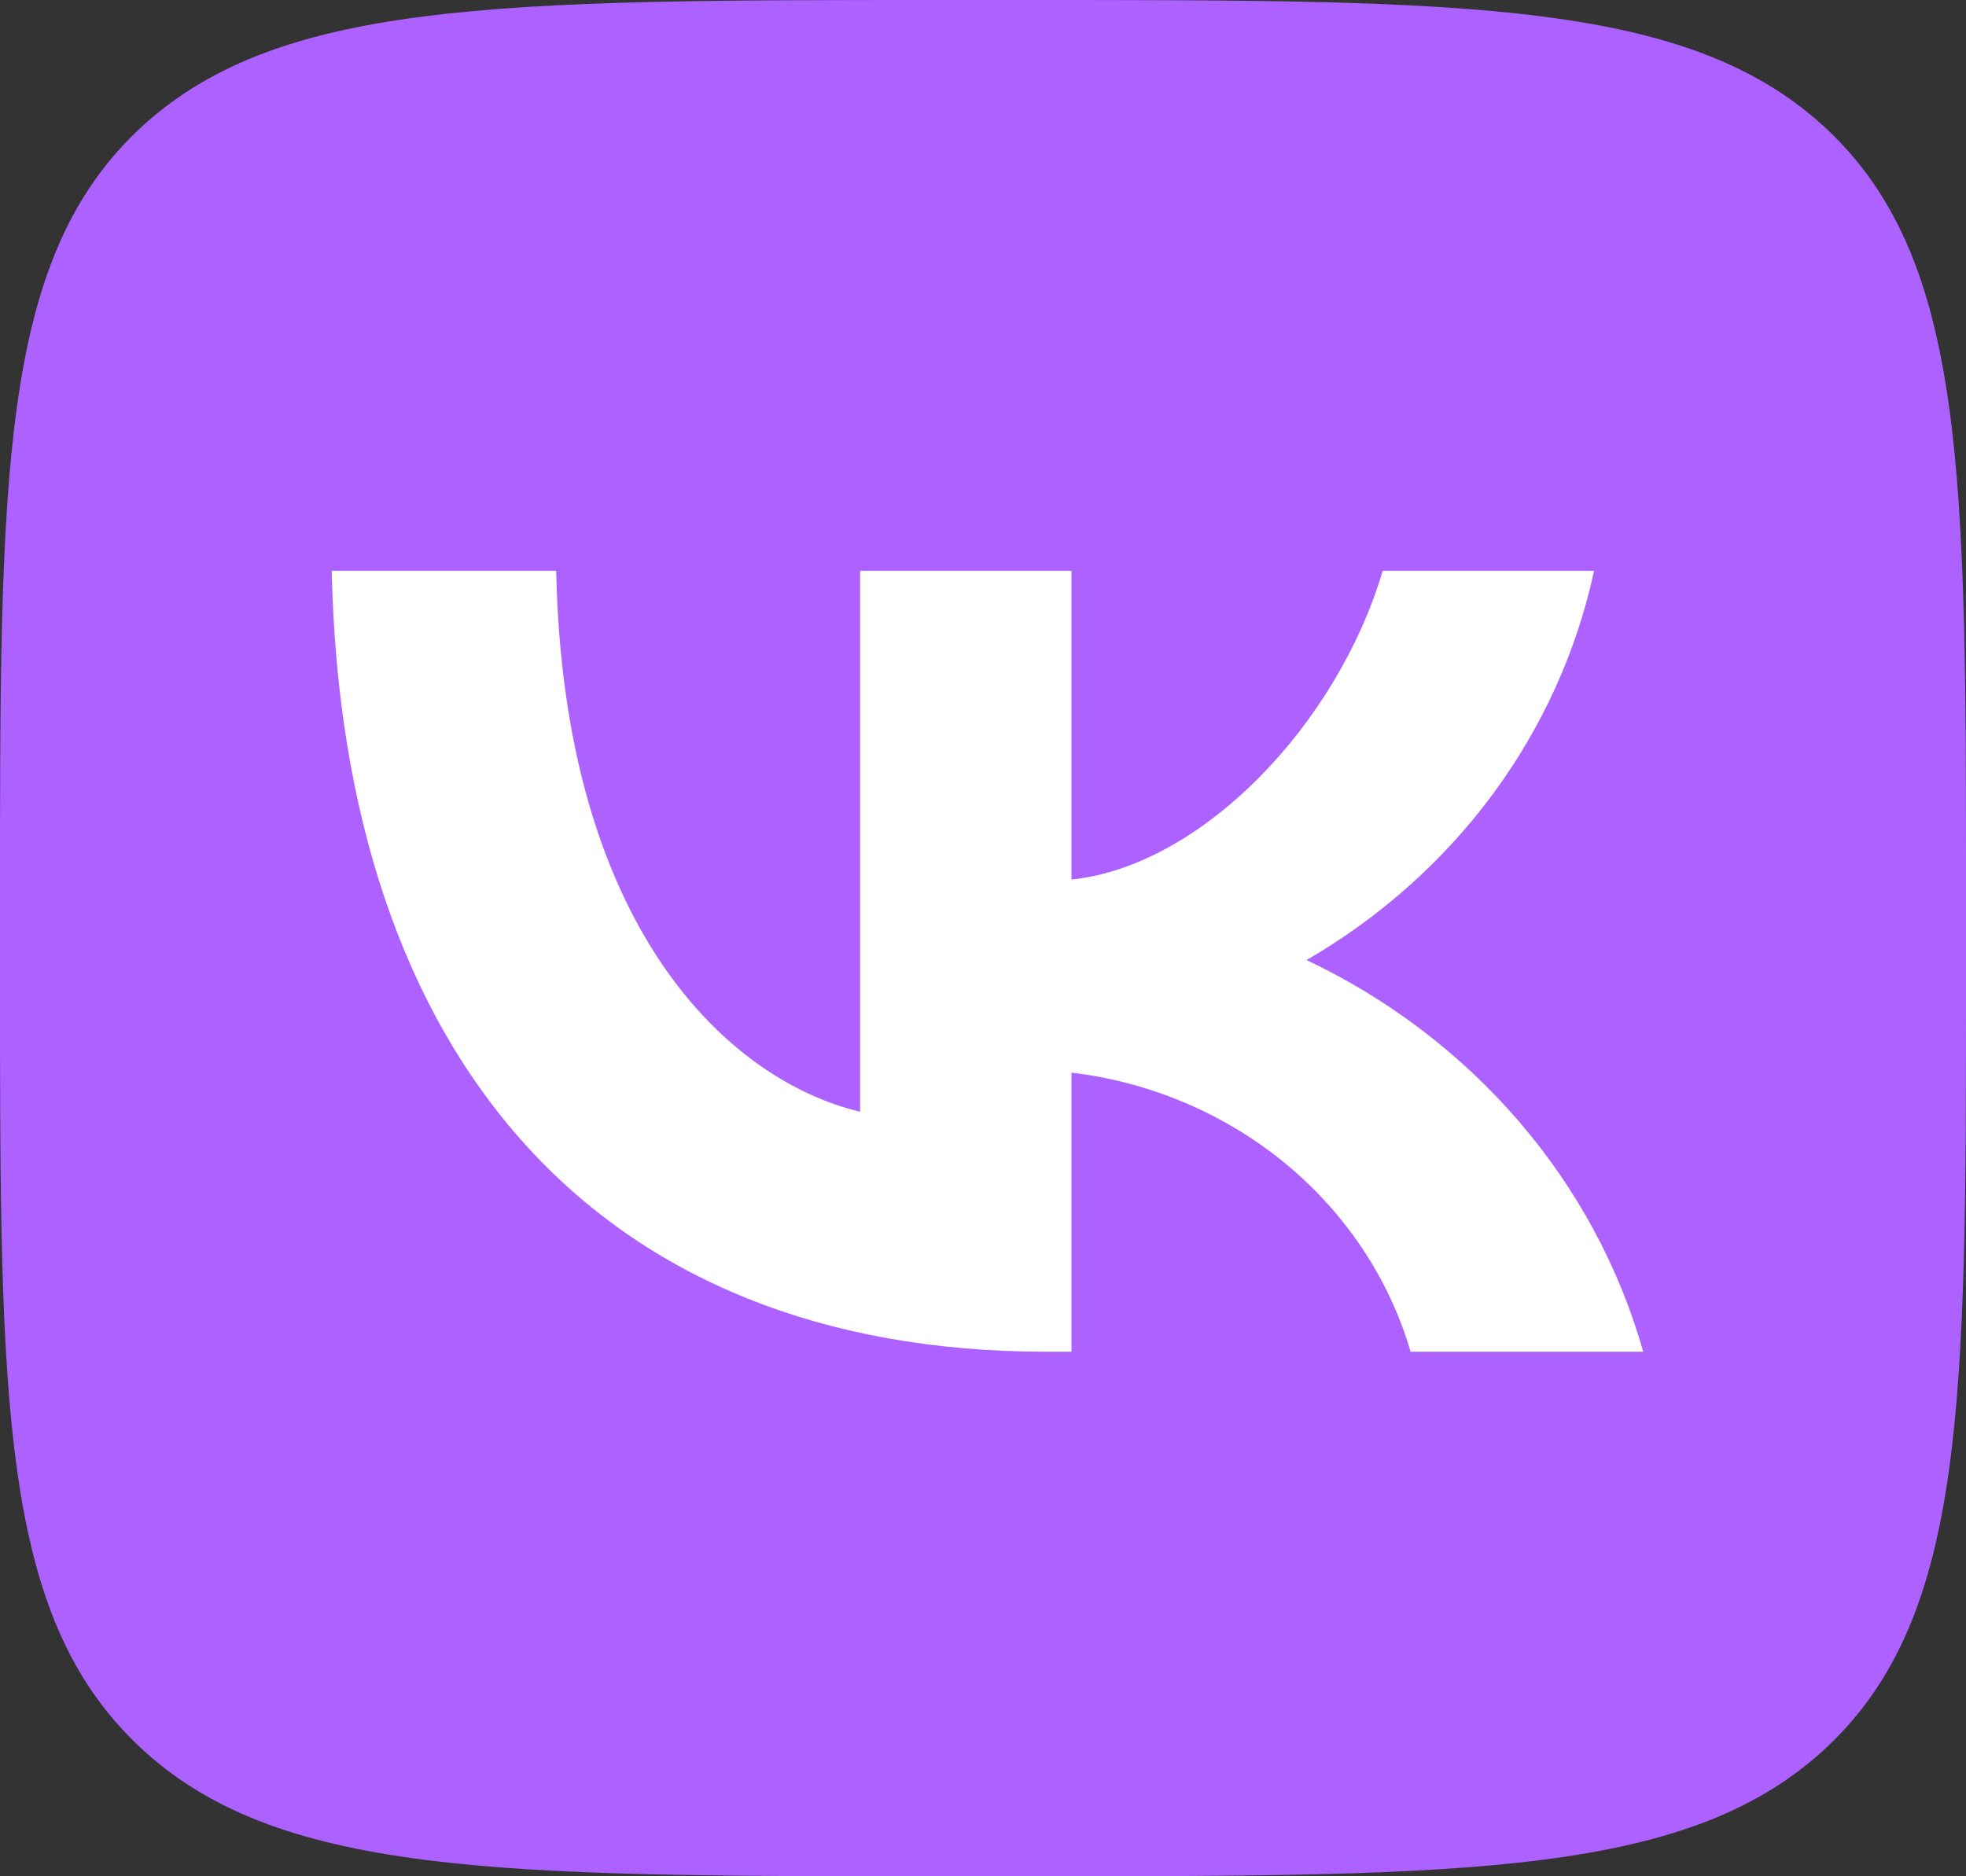
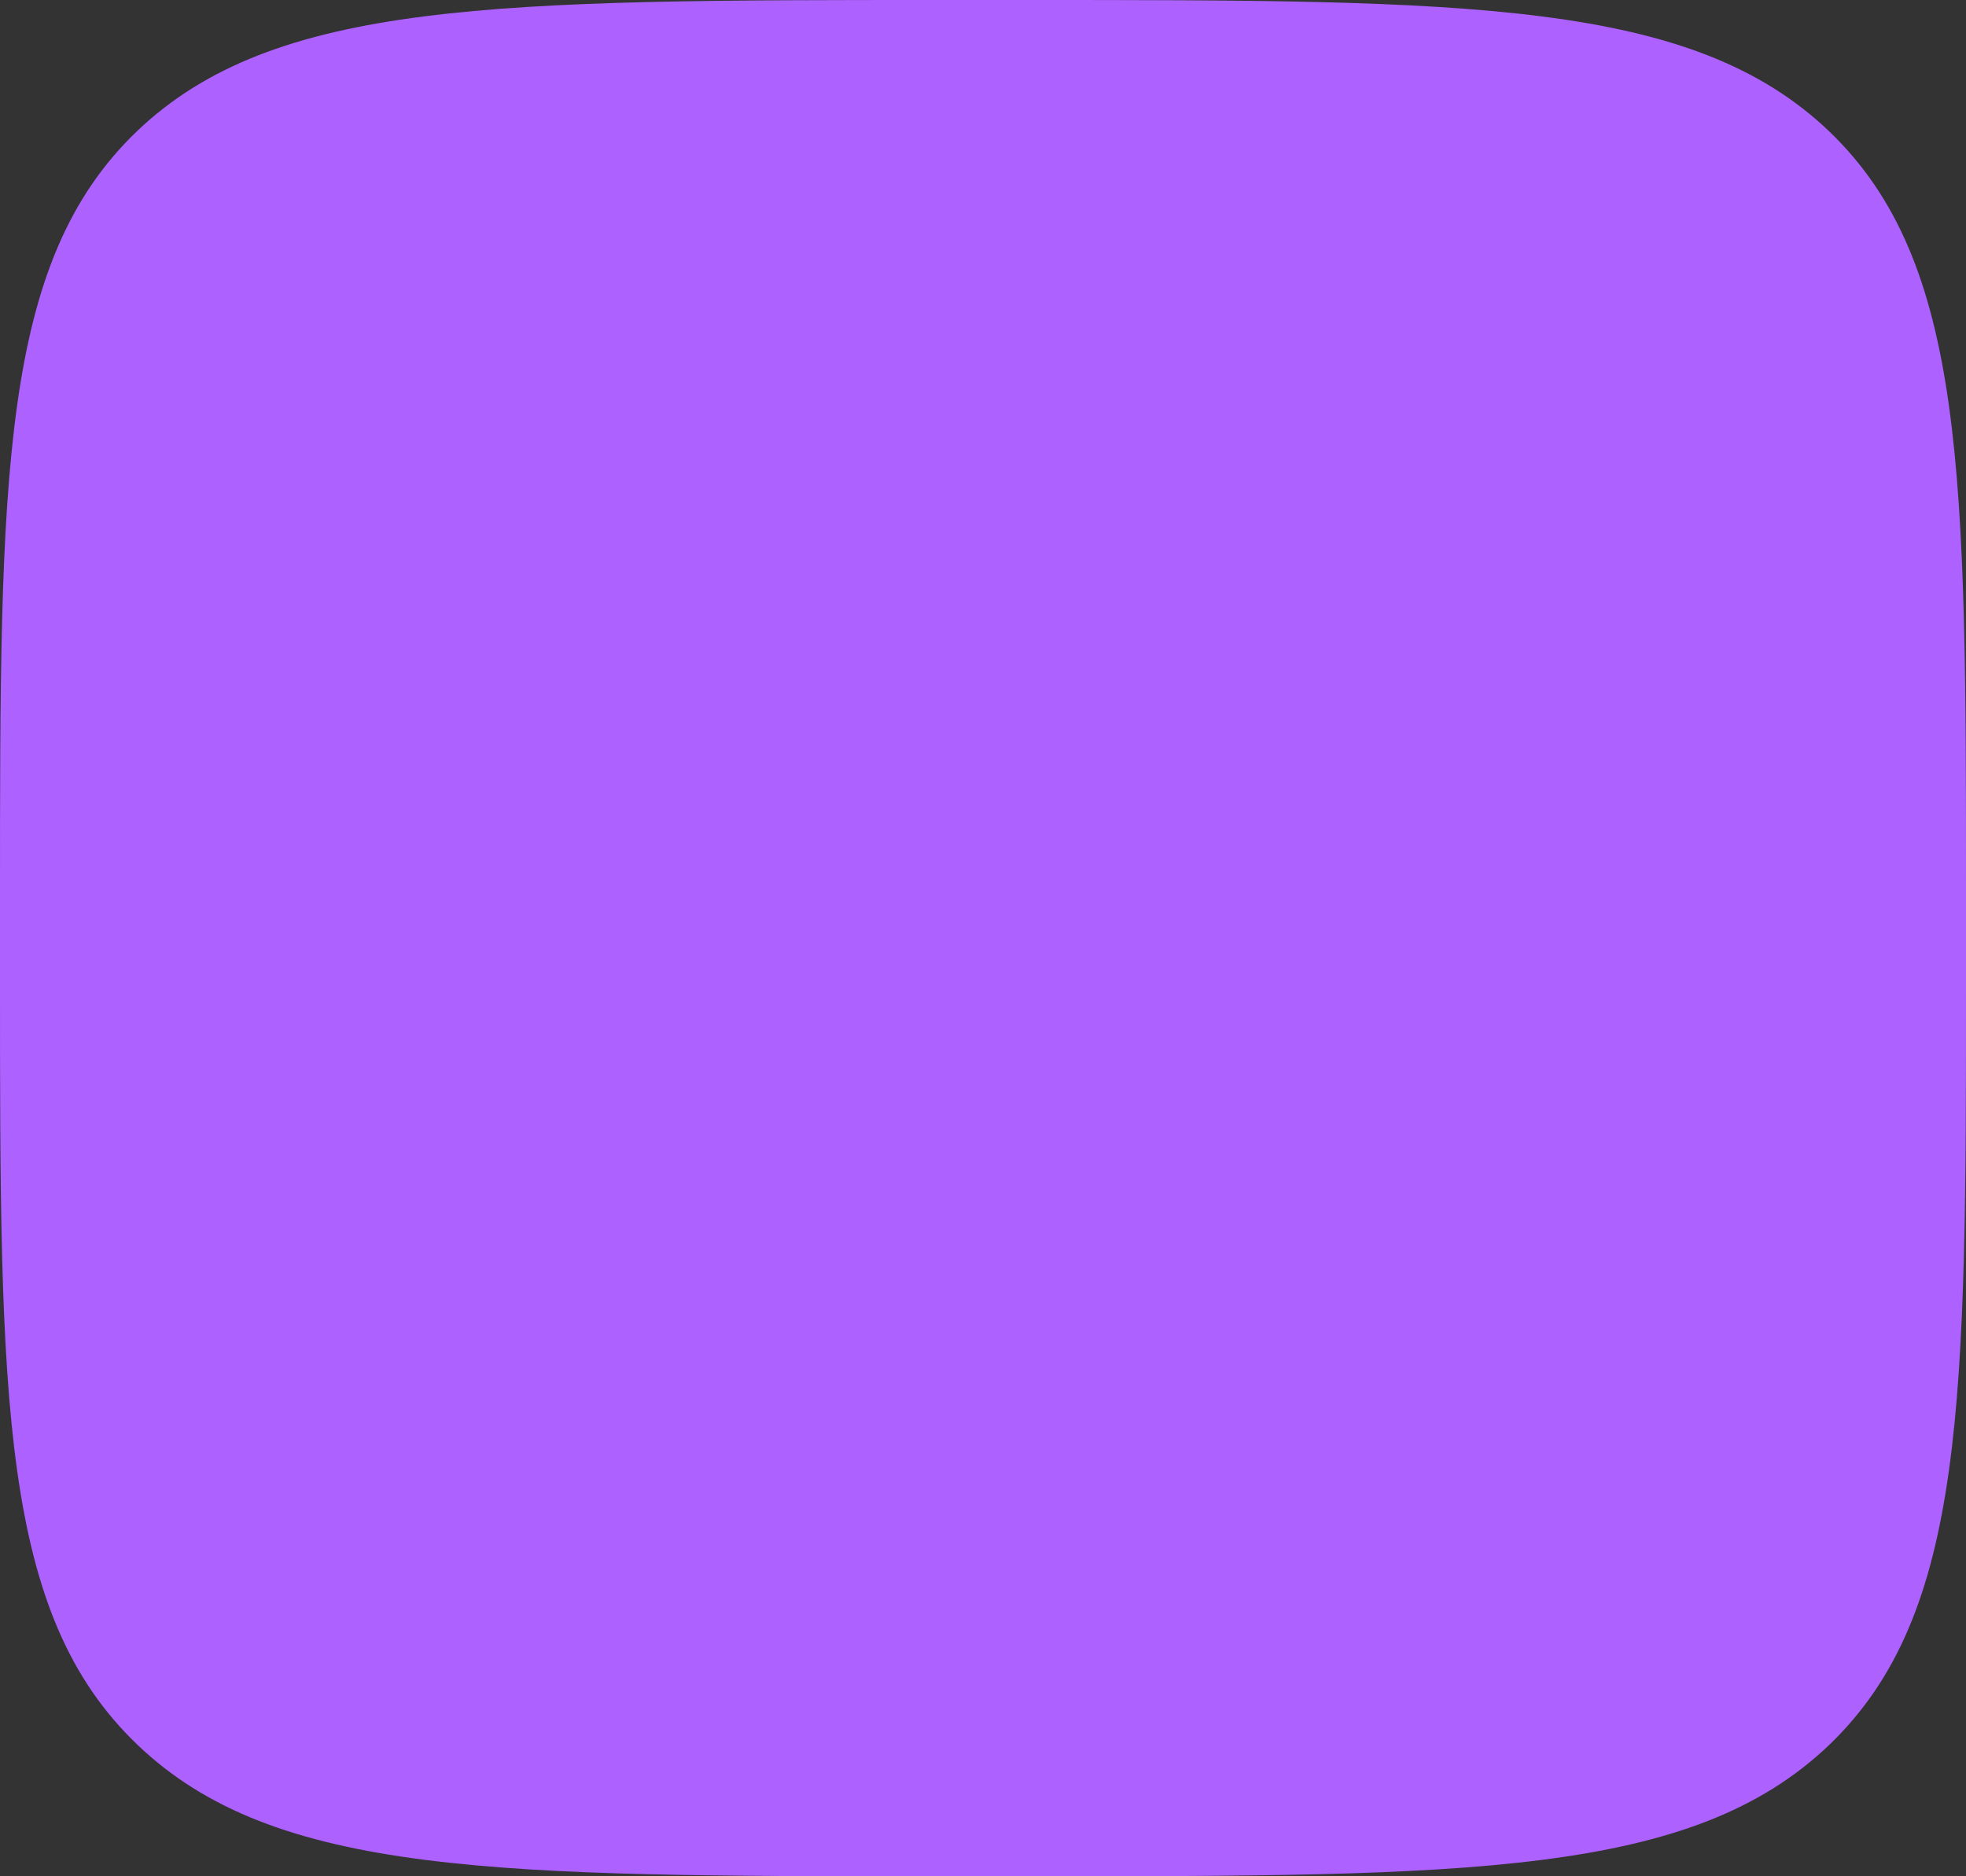
<svg xmlns="http://www.w3.org/2000/svg" width="22" height="21" viewBox="0 0 22 21" fill="none">
  <rect x="0" y="0" width="22" height="21" fill="#333333" stroke="none" />
  <path d="M10.542 21H11.458C16.445 21 18.929 21 20.469 19.53C22 18.06 22 15.68 22 10.938V10.045C22 5.32 22 2.94 20.469 1.47C18.929 0 16.436 0 11.458 0H10.542C5.555 0 3.071 0 1.531 1.47C0 2.94 0 5.32 0 10.062V10.955C0 15.68 0 18.06 1.54 19.53C3.08 21 5.573 21 10.542 21Z" fill="#AD61FF" />
-   <path d="M11.706 15.129C6.692 15.129 3.832 11.848 3.712 6.388H6.224C6.307 10.395 8.158 12.093 9.625 12.443V6.388H11.99V9.844C13.438 9.695 14.96 8.12 15.473 6.388H17.838C17.645 7.286 17.259 8.137 16.706 8.887C16.152 9.637 15.442 10.269 14.621 10.745C15.538 11.18 16.348 11.796 16.997 12.551C17.647 13.307 18.121 14.185 18.388 15.129H15.785C15.545 14.309 15.056 13.576 14.381 13.02C13.706 12.465 12.874 12.111 11.99 12.005V15.129H11.706Z" fill="white" />
</svg>